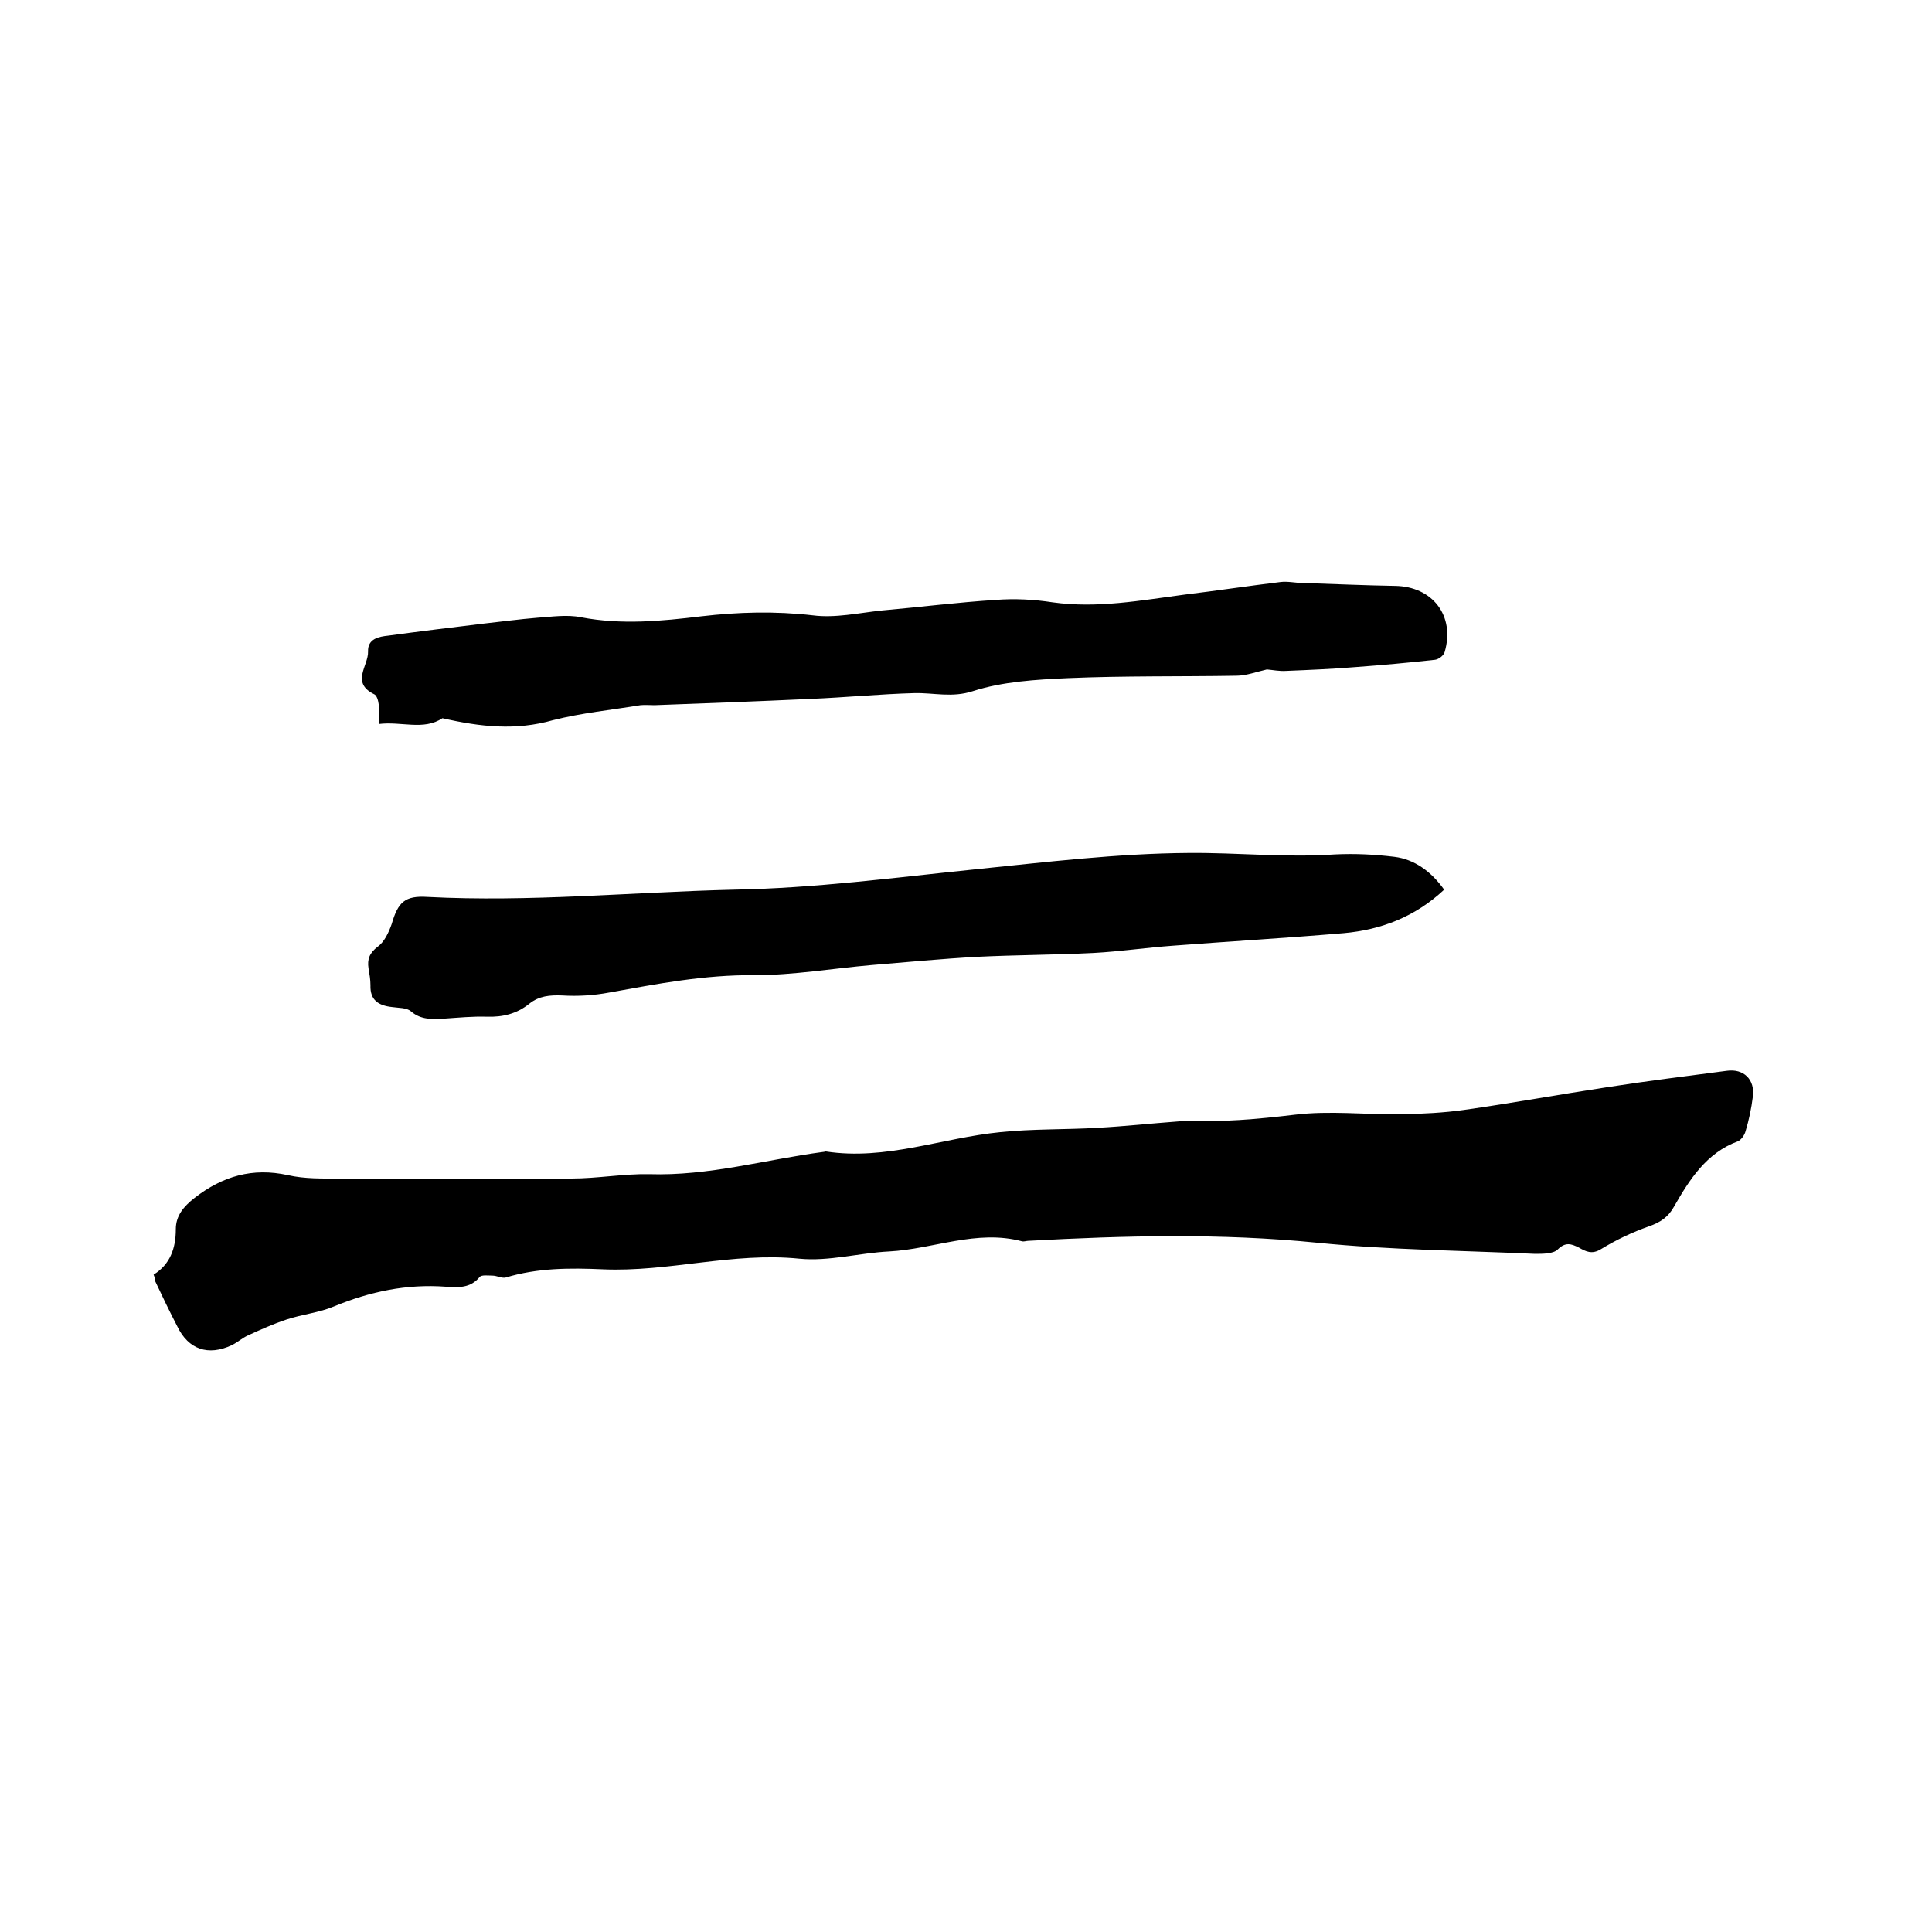
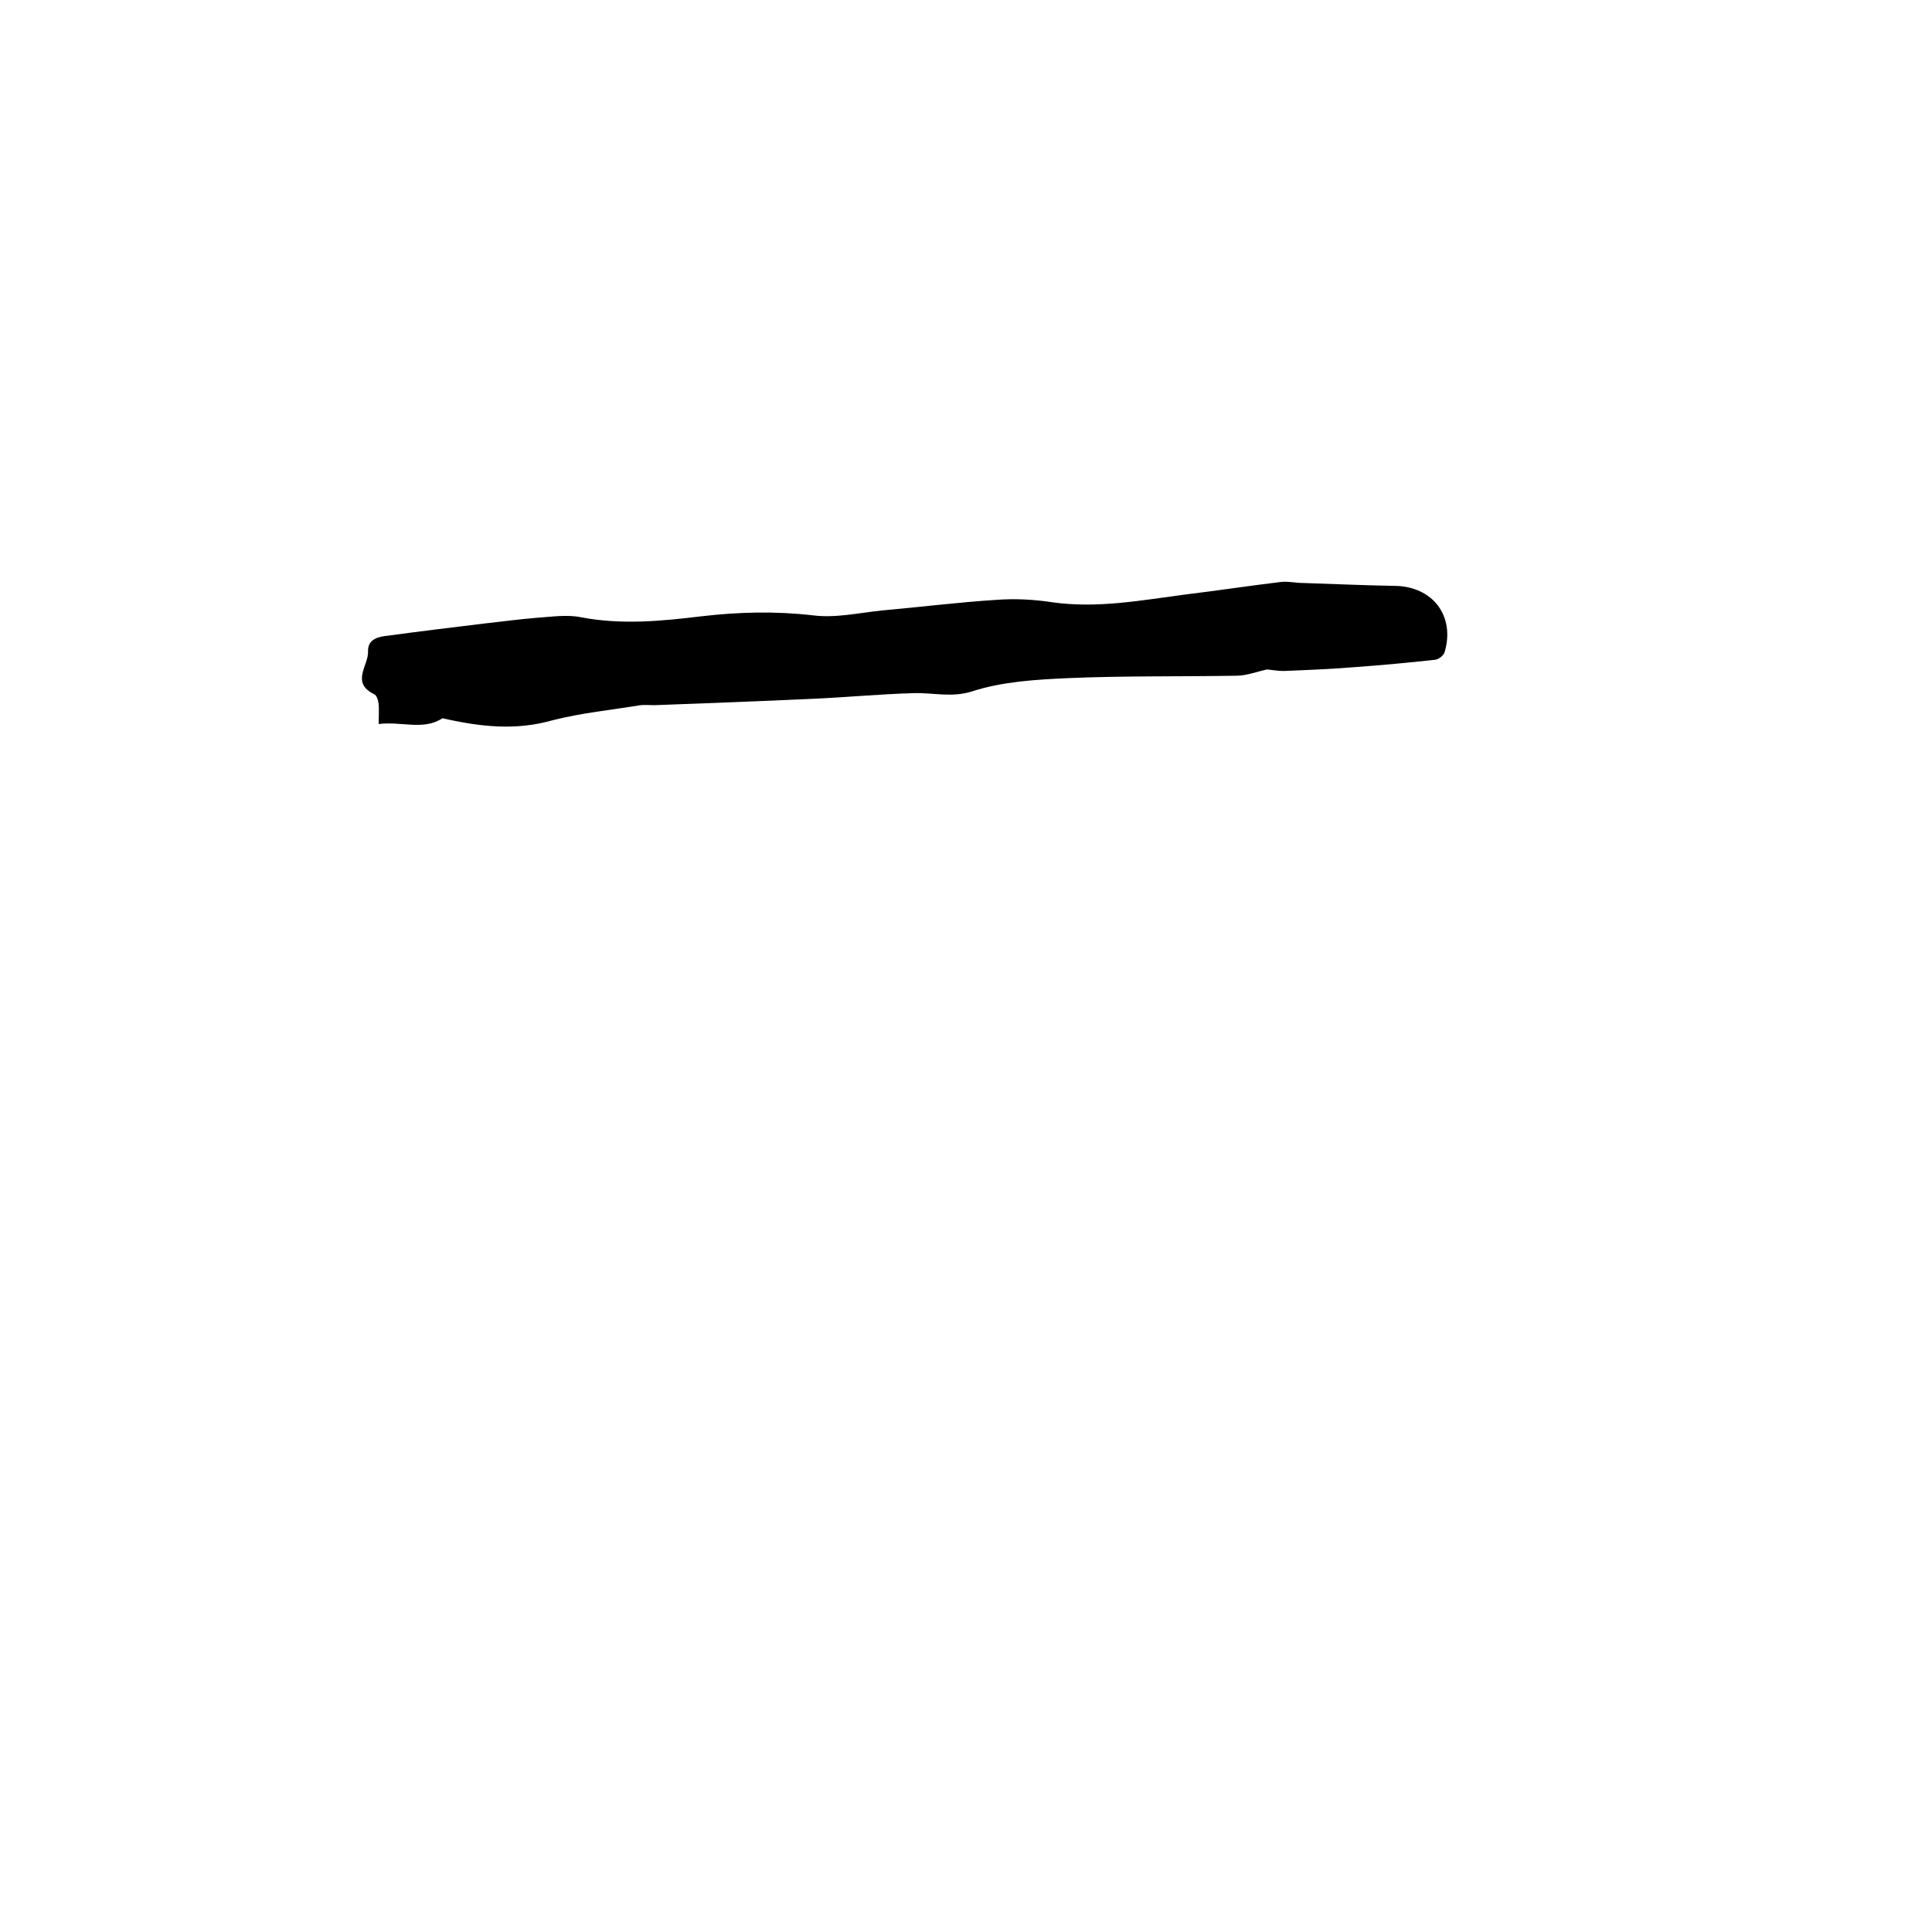
<svg xmlns="http://www.w3.org/2000/svg" enable-background="new 0 0 400 400" viewBox="0 0 400 400">
-   <path d="m31.8 263.9c3.4-2.1 4.6-5.4 4.6-9.4 0-2.8 1.6-4.7 3.9-6.5 5.8-4.5 12-6.3 19.3-4.7 3.5.8 7.2.7 10.7.7 16 .1 32 .1 48 0 5.4 0 10.8-1 16.1-.9 12.3.4 24-3 36-4.6.2 0 .4-.1.6-.1 12.4 1.9 24-2.8 36.1-4 6.7-.7 13.5-.5 20.2-.9 5.5-.3 11-.9 16.4-1.3.5 0 1.1-.2 1.6-.2 7.6.4 15.1-.3 22.7-1.2 7.3-.9 14.8 0 22.2-.1 4.3-.1 8.7-.3 12.9-.9 9.9-1.4 19.7-3.2 29.6-4.7 8.3-1.3 16.5-2.3 24.8-3.4 3.5-.5 5.9 1.8 5.4 5.4-.3 2.4-.8 4.8-1.5 7.1-.2.8-.9 1.8-1.6 2.1-6.5 2.4-10 7.9-13.2 13.5-1.2 2.2-2.9 3.3-5.2 4.1-3.4 1.2-6.8 2.8-9.9 4.7-1.9 1.2-3.2.5-4.6-.3-1.6-.8-2.8-1.2-4.4.4-.9.9-3.1.9-4.7.9-15-.7-30.1-.8-45-2.3-20-2-39.9-1.5-59.9-.4-.4 0-.9.2-1.3.1-9.4-2.5-18.3 1.6-27.5 2.1-6.2.3-12.5 2.1-18.6 1.5-13.8-1.4-27.1 2.8-40.7 2.2-6.8-.3-13.5-.3-20.1 1.7-.8.2-1.8-.4-2.8-.4-.9 0-2.2-.2-2.6.3-1.9 2.3-4.4 2.2-7 2-8.1-.6-15.7 1-23.2 4.1-3.1 1.3-6.5 1.6-9.8 2.7-2.7.9-5.4 2.1-8 3.3-1.1.5-2.1 1.4-3.3 2-4.9 2.3-9 .9-11.3-3.9-1.6-3.1-3.1-6.2-4.6-9.4 0-.5-.1-.8-.3-1.3z" />
-   <path d="m299 184.2c-6 5.6-13 8.3-20.8 9-11.8 1-23.6 1.7-35.4 2.6-5.5.4-10.9 1.2-16.4 1.5-8 .4-16 .4-24.1.8-7.3.4-14.5 1.1-21.8 1.7-8.1.7-16.2 2.1-24.3 2.1-10.3-.1-20.2 1.8-30.1 3.6-3.2.6-6.5.8-9.7.6-2.6-.1-4.8.1-6.8 1.7-2.6 2.1-5.5 2.8-8.8 2.7-2.9-.1-5.9.2-8.9.4-2.4.1-4.7.3-6.8-1.5-.9-.8-2.6-.7-3.9-.9-2.8-.3-4.6-1.4-4.5-4.5 0-1.2-.2-2.3-.4-3.5-.3-1.9.2-3.2 1.9-4.5 1.4-1 2.3-3 2.9-4.7 1.3-4.5 2.7-5.9 7.4-5.6 21.2 1.1 42.3-1 63.4-1.5 16.8-.3 33.3-2.5 49.9-4.2 14.7-1.5 29.5-3.3 44.2-3.4 10.1-.1 20.2 1 30.4.3 4.1-.2 8.2 0 12.3.5s7.6 3 10.3 6.8z" />
  <path d="m91.6 148.7c-3.9 2.6-8.5.6-13.2 1.2 0-1.6.1-2.9 0-4.1-.1-.8-.4-1.9-1-2.1-4.8-2.4-1.1-5.9-1.2-8.8-.1-2.7 2.3-3.1 4.2-3.3 6.6-.9 13.2-1.7 19.8-2.5 3.7-.4 7.3-.9 11-1.2 3-.2 6.2-.7 9.1-.1 8.4 1.6 16.6.8 24.9-.2 7.7-.9 15.3-1.1 23.1-.2 4.6.6 9.5-.5 14.2-1 7.9-.7 15.8-1.7 23.7-2.2 3.9-.3 7.8-.1 11.7.5 9.3 1.3 18.3-.4 27.4-1.6 6.6-.8 13.2-1.8 19.8-2.6 1.5-.2 3.1.2 4.7.2 6.3.2 12.7.5 19 .6 7.8.1 12.5 6.2 10.3 13.7-.2.7-1.2 1.5-2 1.6-5.4.6-10.9 1.1-16.3 1.5-4.8.4-9.7.6-14.5.8-1.4.1-2.8-.2-4-.3-2.2.5-4.3 1.3-6.3 1.3-11.6.2-23.3 0-34.9.5-6.6.3-13.5.7-19.7 2.7-4.3 1.4-8.1.3-12.1.4-7.2.2-14.3.9-21.5 1.2-10.8.5-21.5.9-32.3 1.3-1 0-1.9-.1-2.9 0-6.1 1-12.2 1.6-18.1 3.1-7.7 2.2-15 1.4-22.9-.4z" />
</svg>